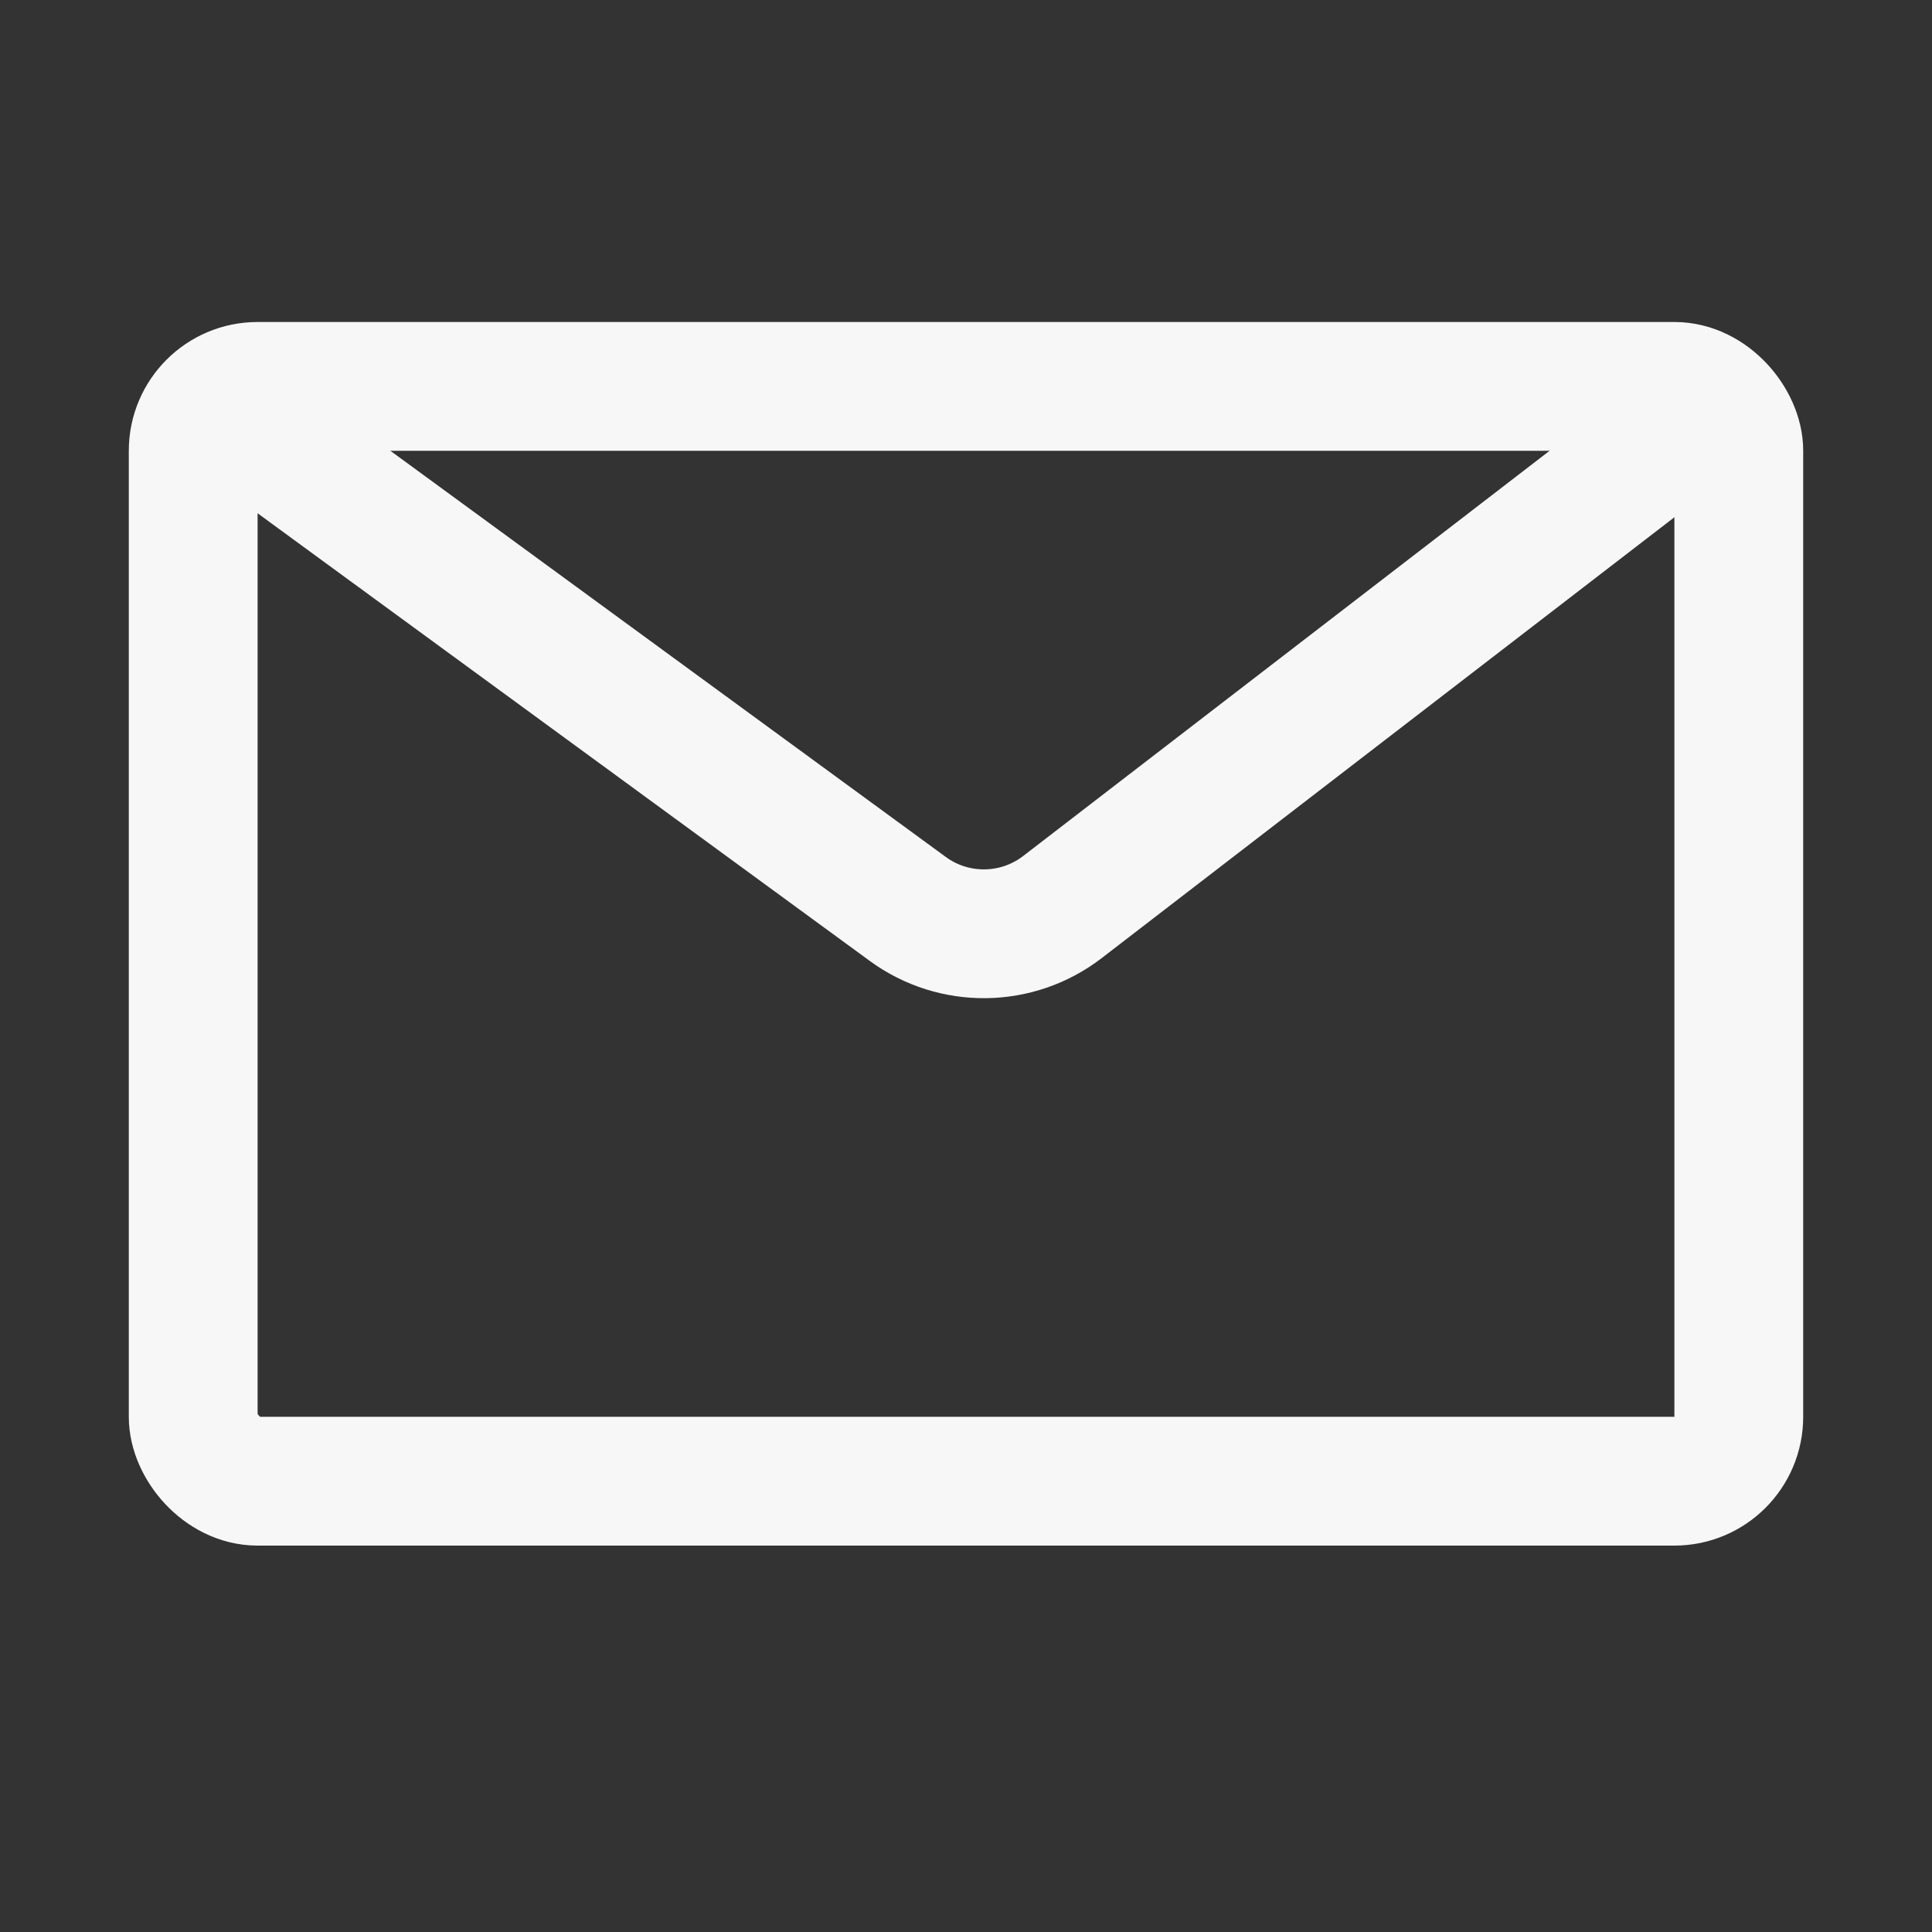
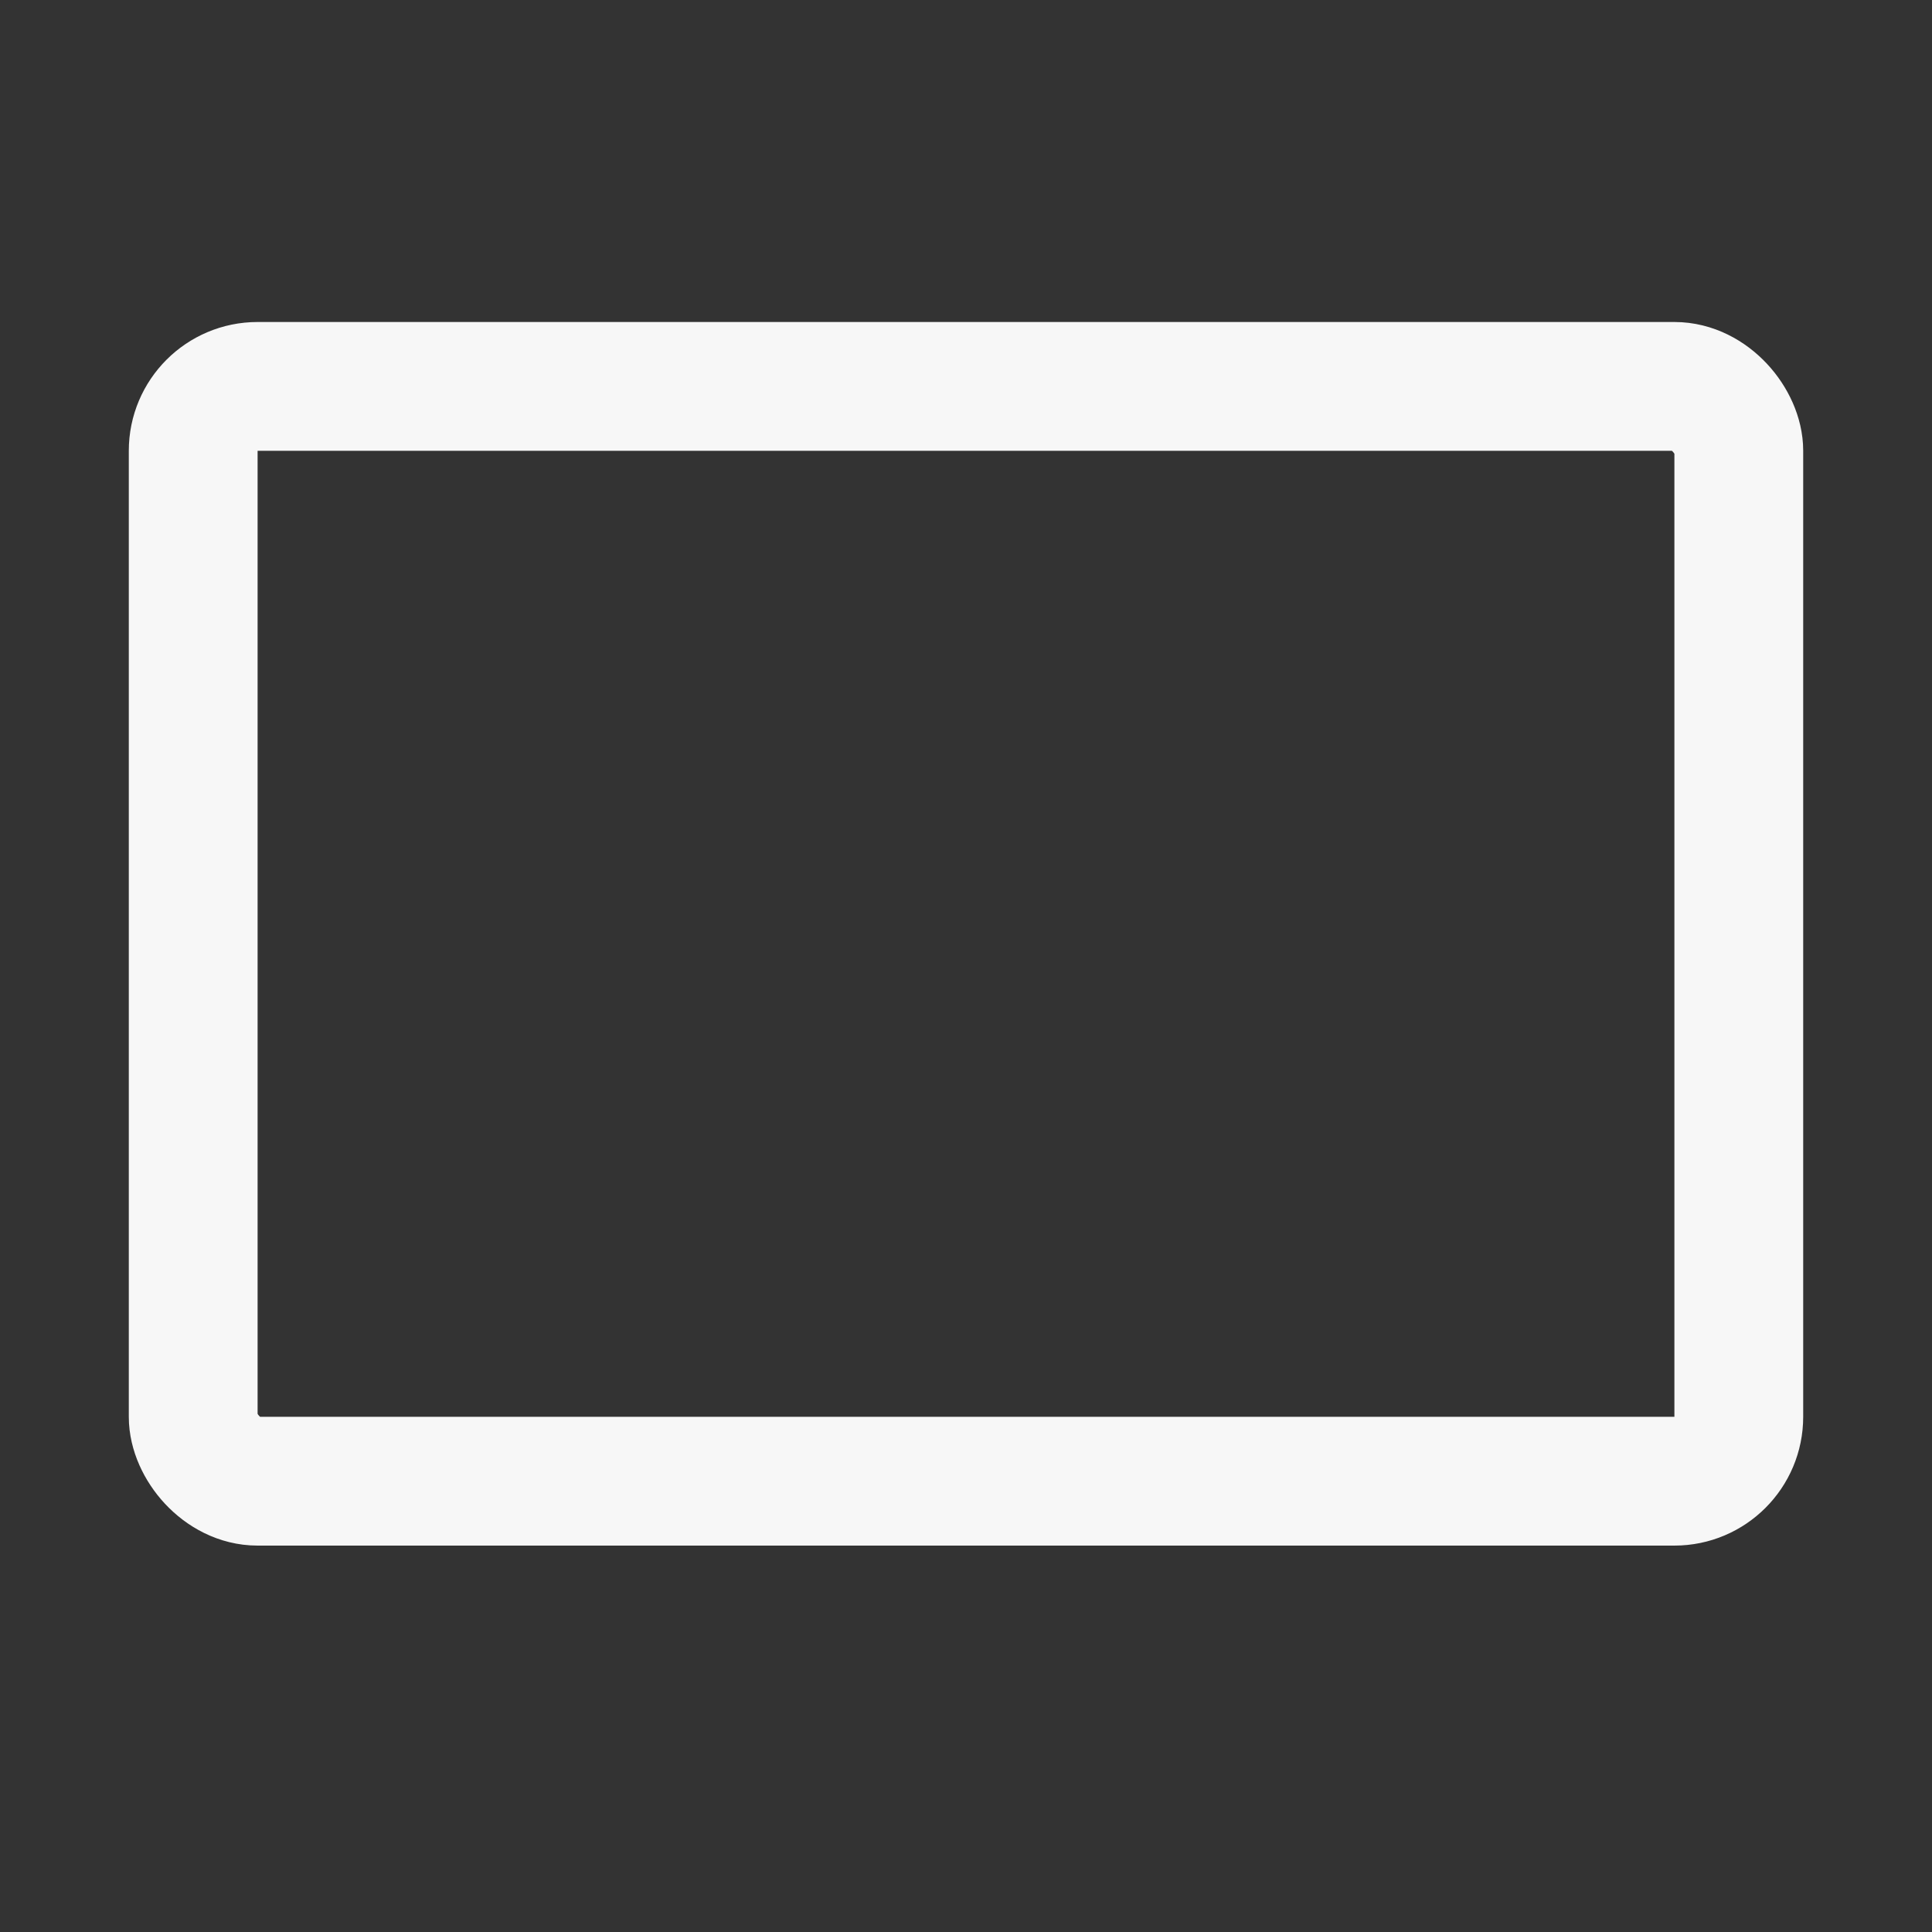
<svg xmlns="http://www.w3.org/2000/svg" width="30" height="30" viewBox="0 0 30 30" fill="none">
  <rect x="0" y="0" width="30" height="30" fill="#333333" stroke="none" />
  <rect x="3" y="6" width="24" height="17" rx="1" stroke="#F7F7F7" stroke-width="2" />
-   <path d="M3 6L14.096 14.114C14.814 14.639 15.792 14.627 16.497 14.085L27 6" stroke="#F7F7F7" stroke-width="2" />
</svg>